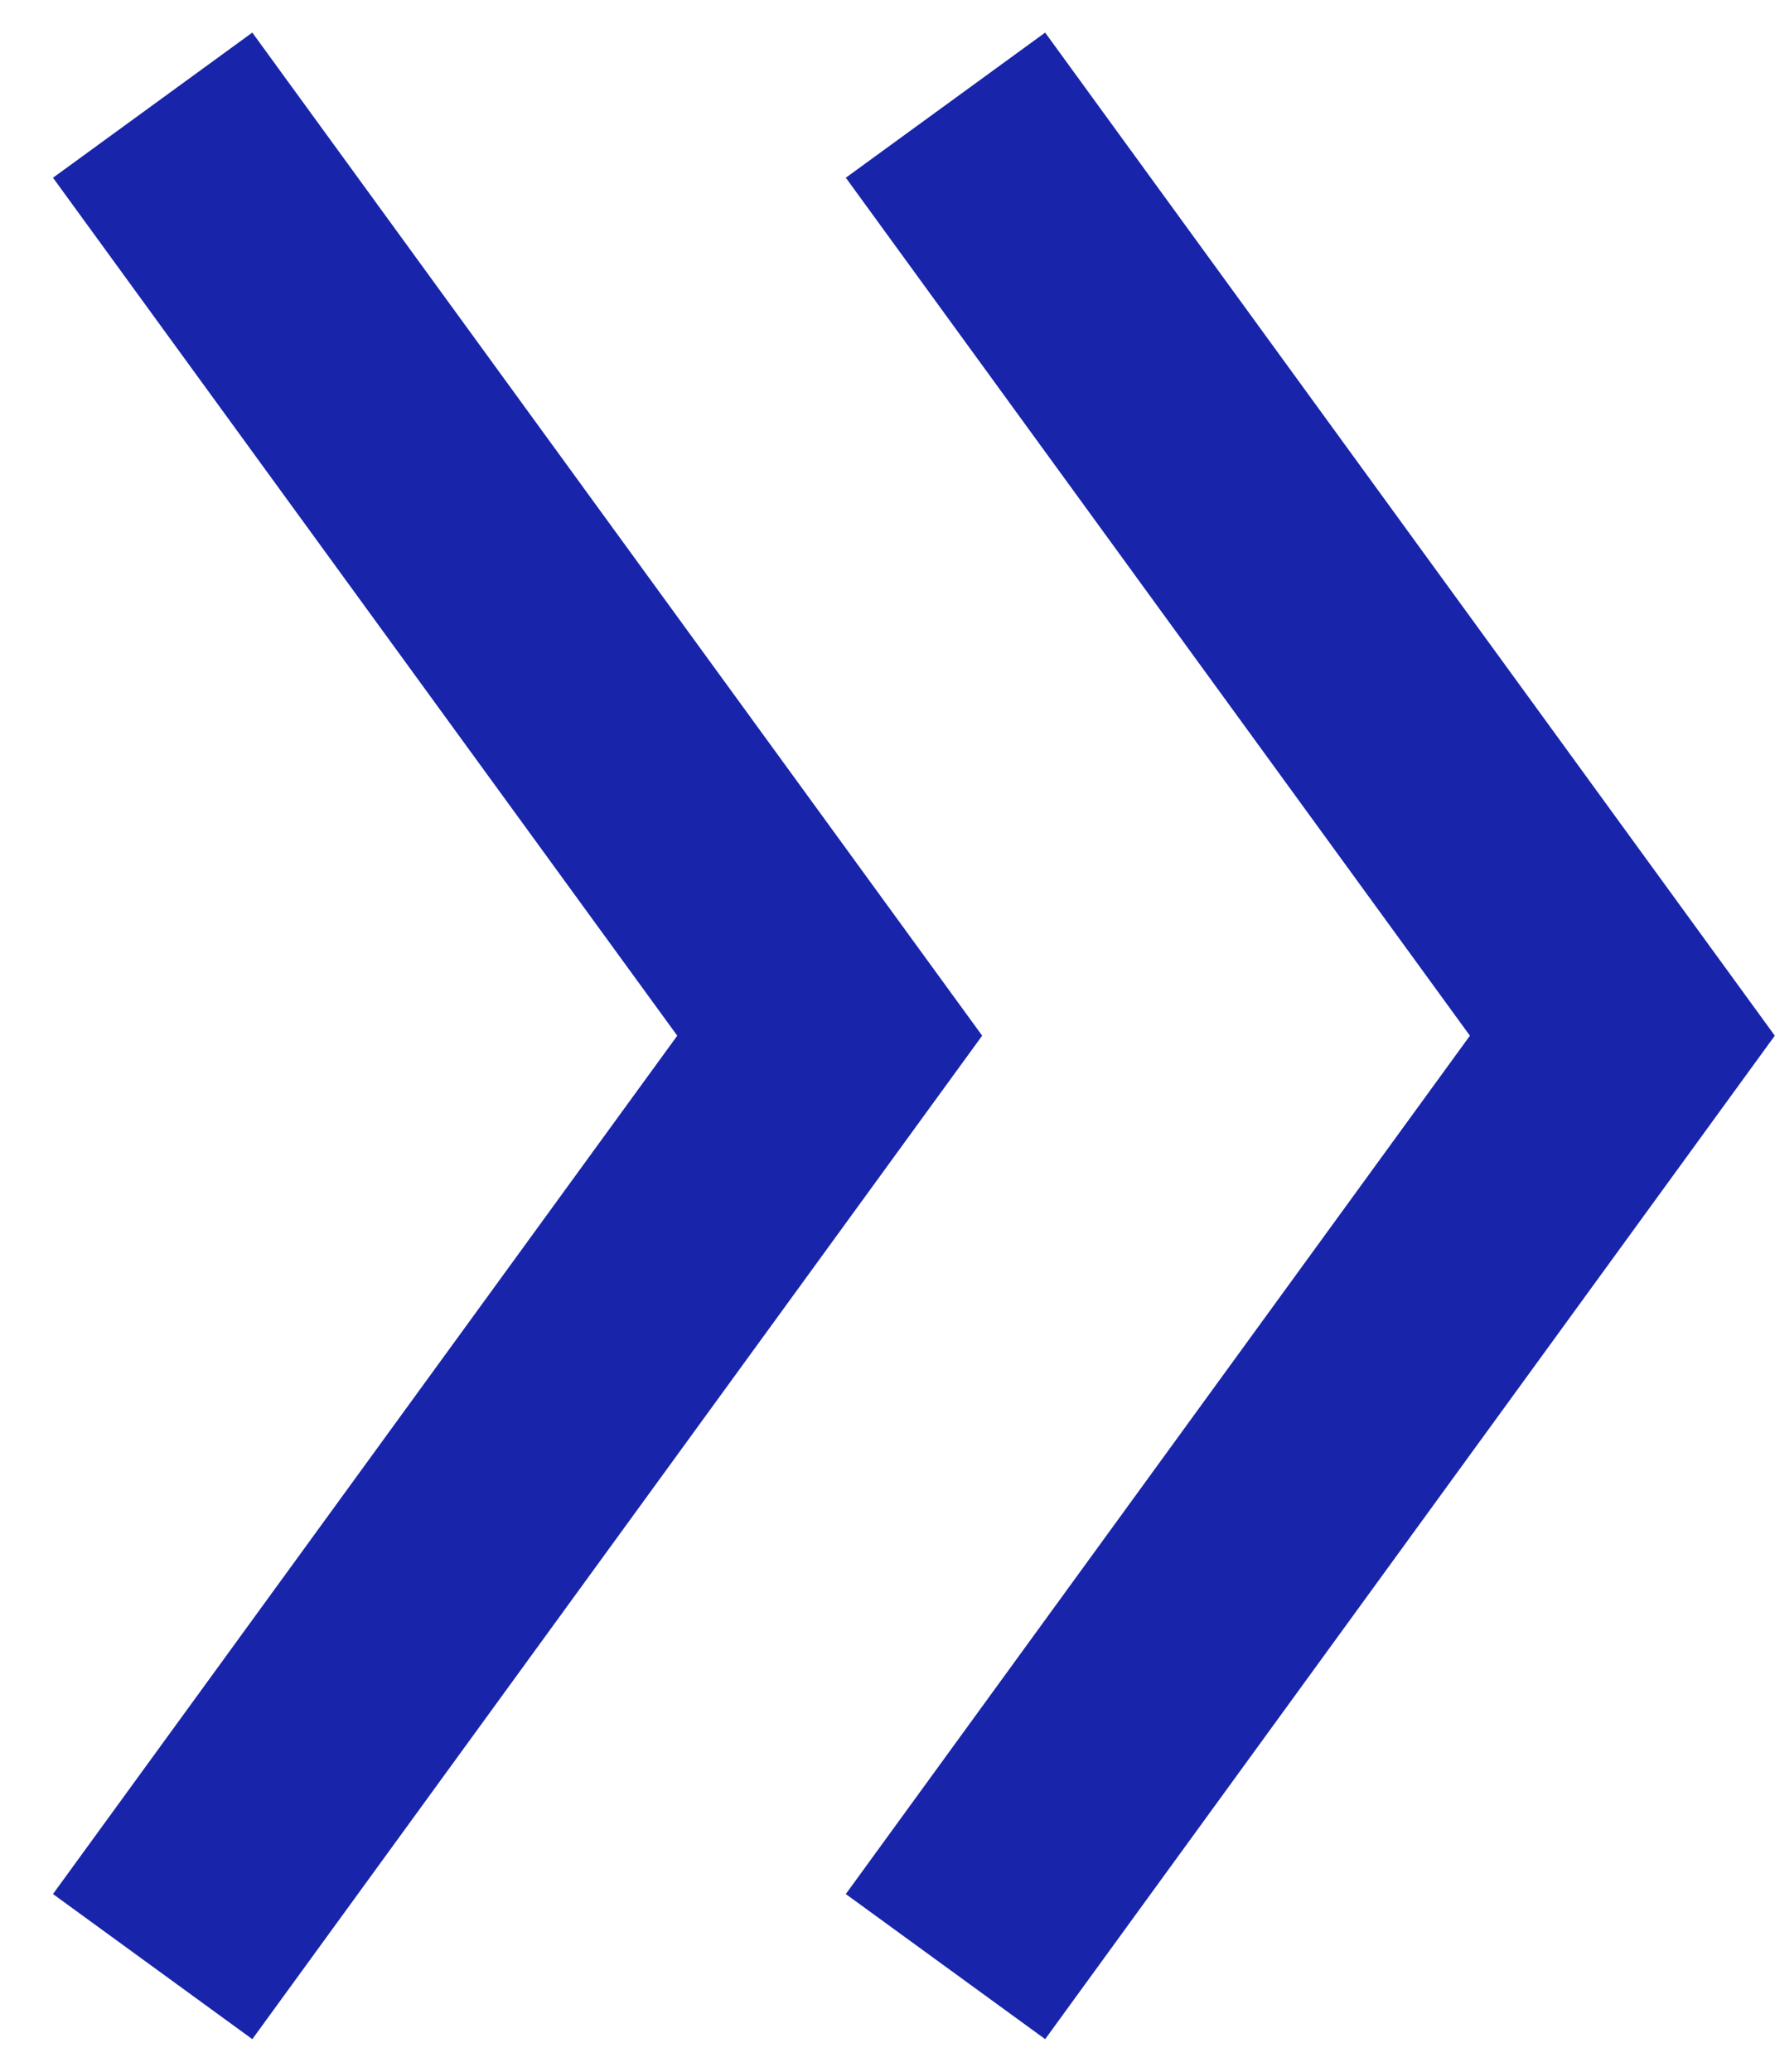
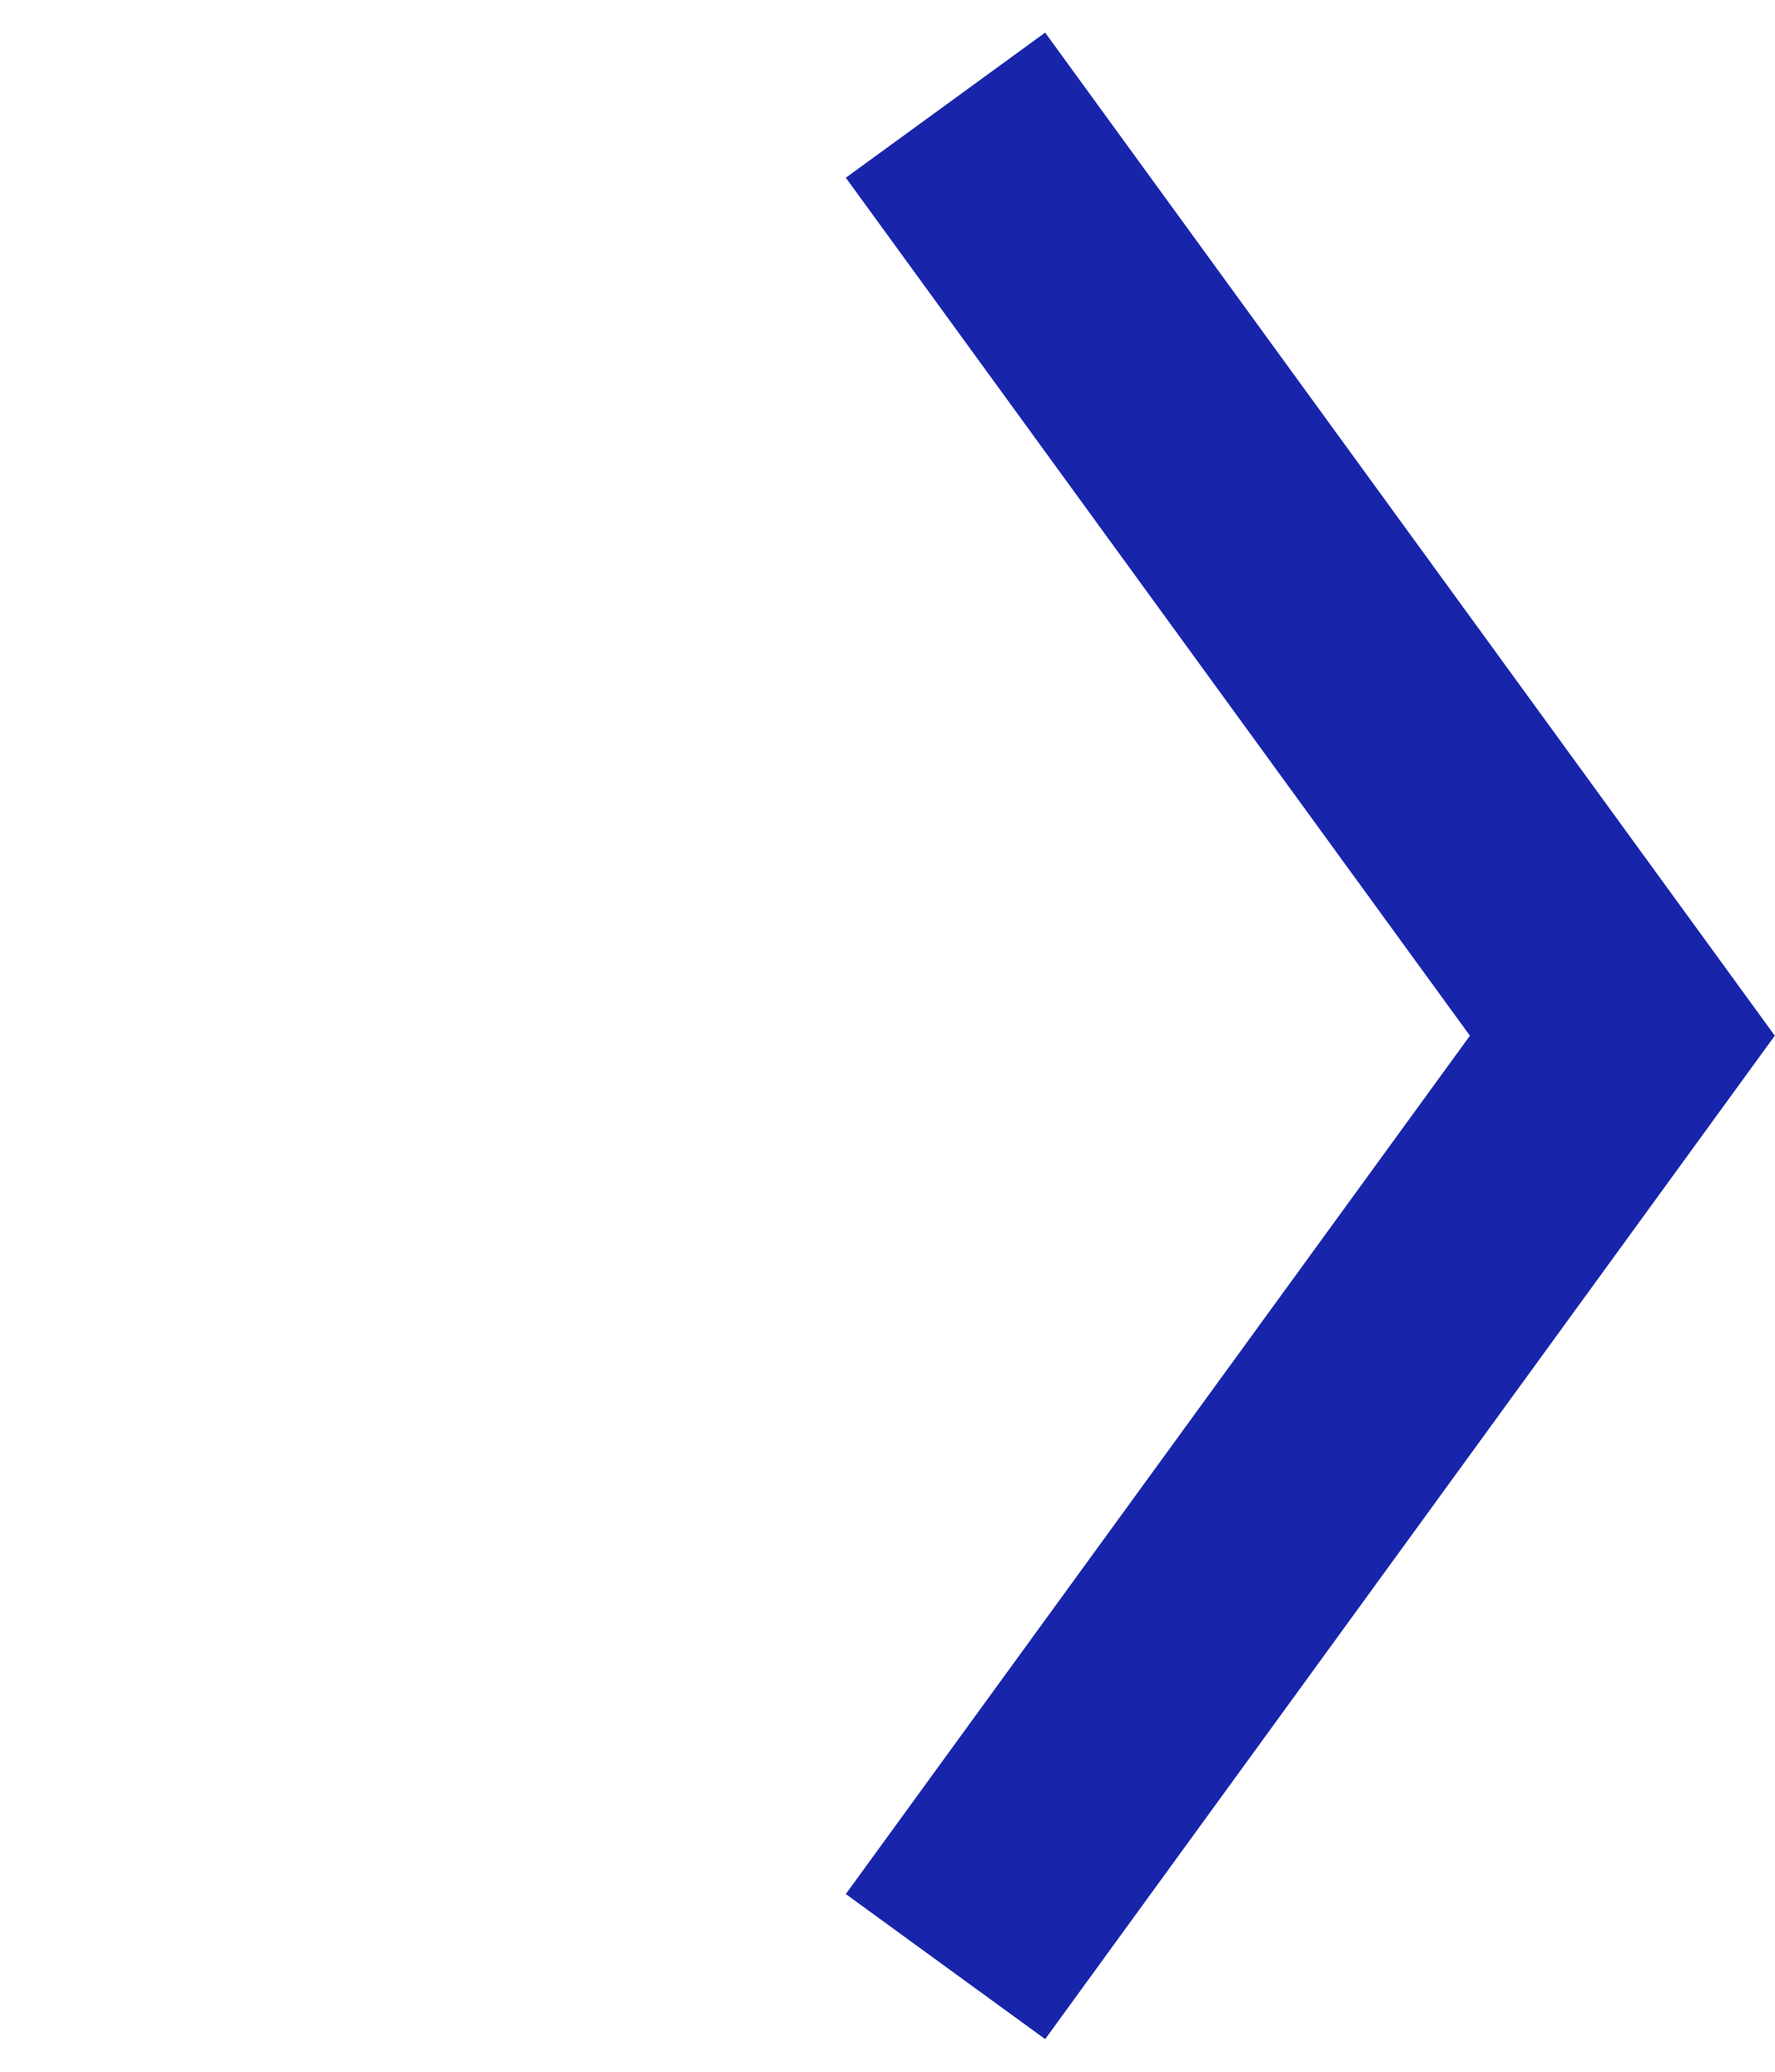
<svg xmlns="http://www.w3.org/2000/svg" version="1.1" id="Layer_1" x="0px" y="0px" width="18px" height="21px" viewBox="0 0 18 21" style="enable-background:new 0 0 18 21;" xml:space="preserve">
  <style type="text/css">

	.st0{fill:none;stroke:#1825AA;stroke-width:2.5;stroke-miterlimit:10;}

</style>
  <g>
    <polyline class="st0" points="9.588,1.066 16.452,10.498 9.588,19.934  " />
-     <polyline class="st0" points="1.548,1.066 8.414,10.498 1.548,19.934  " />
  </g>
</svg>